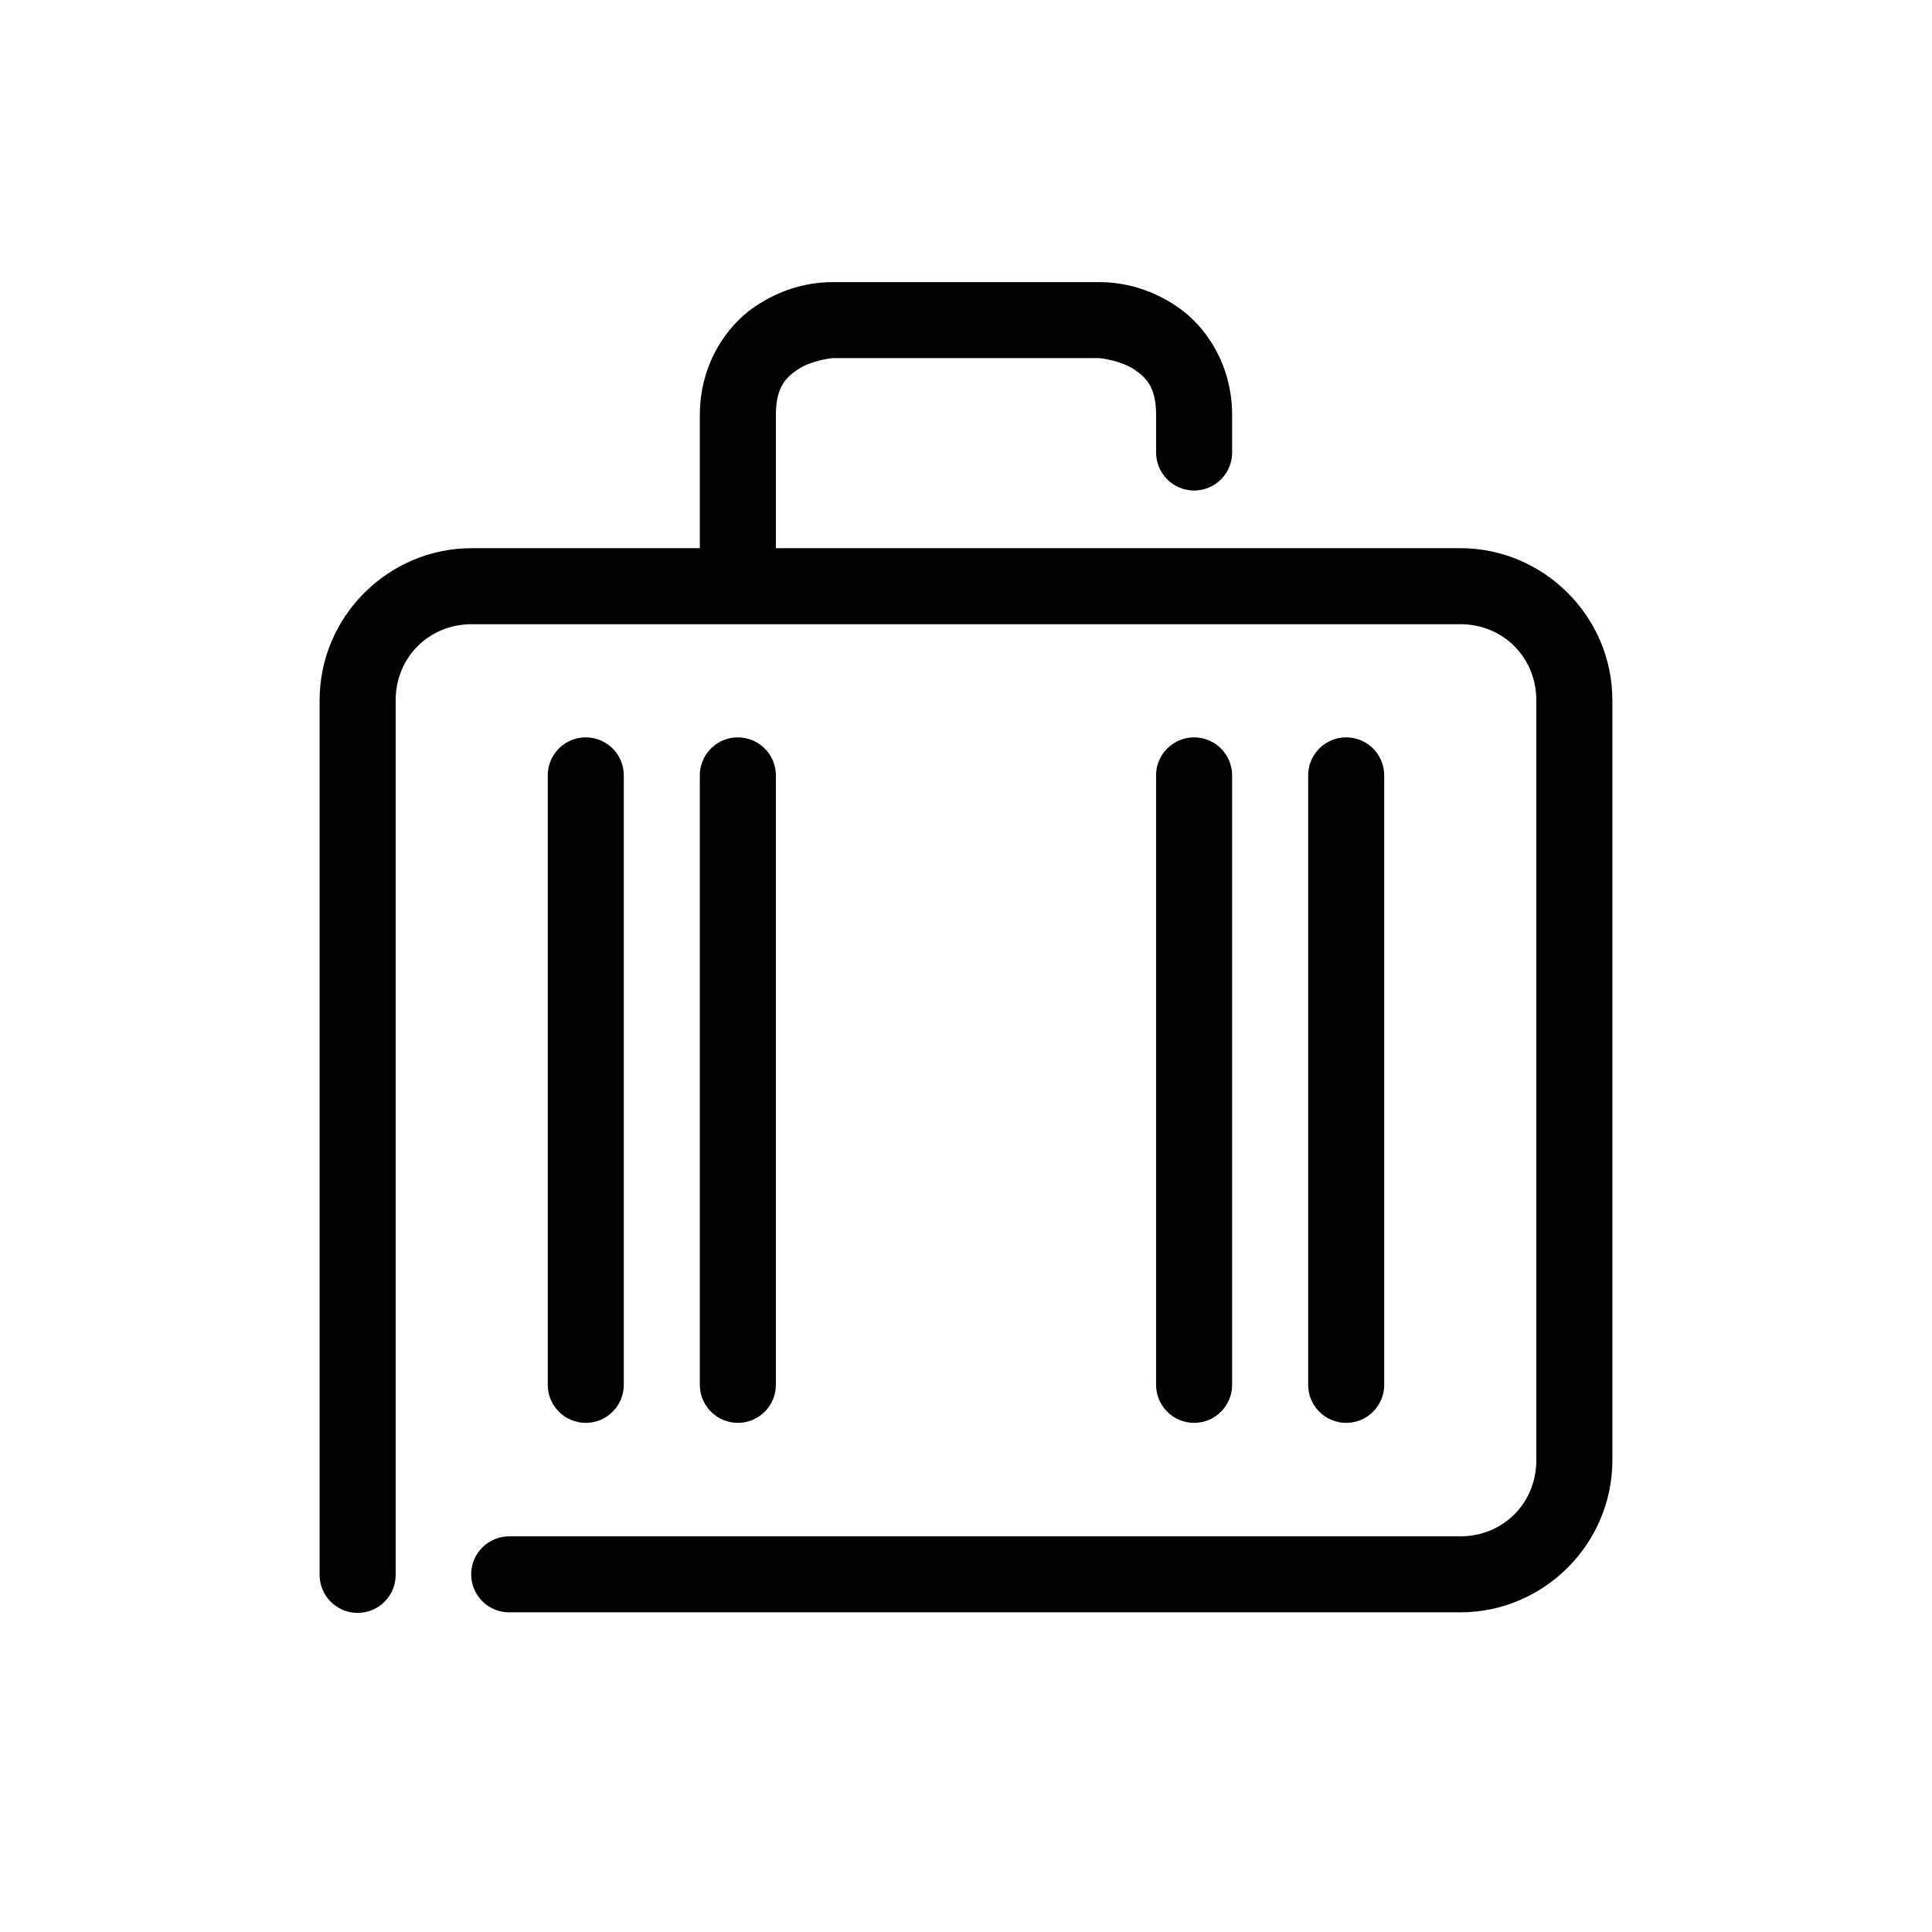
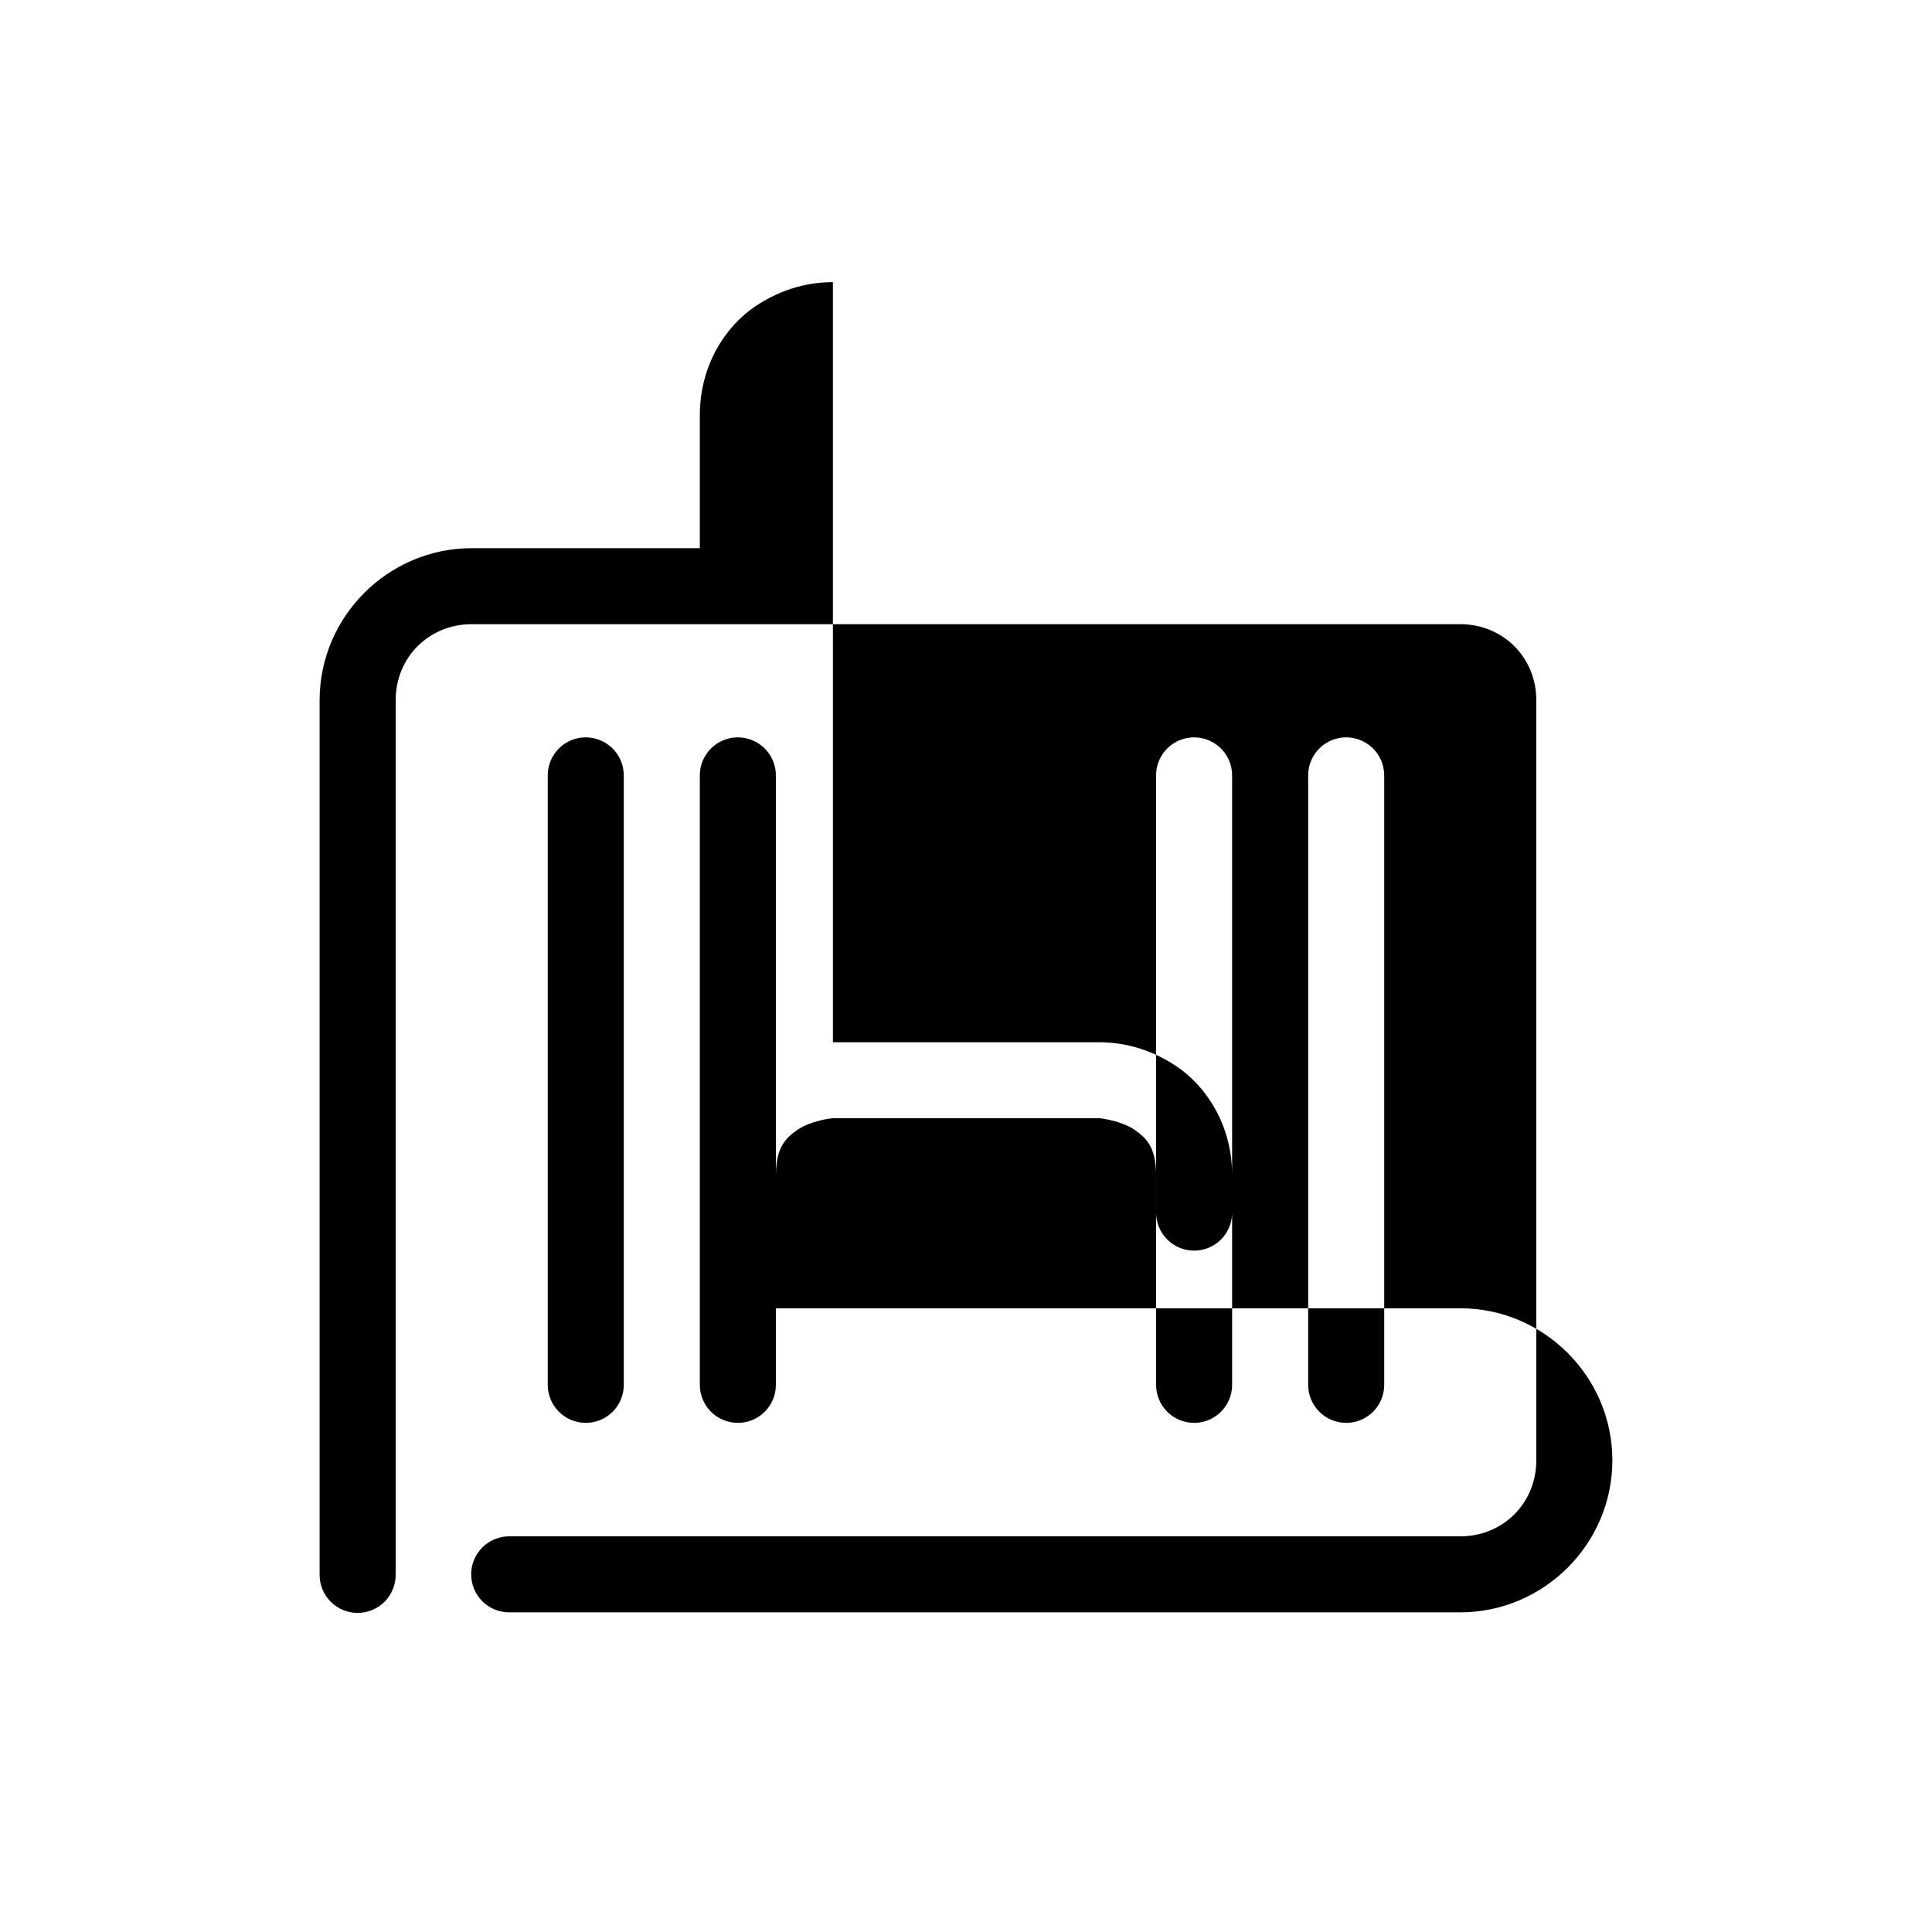
<svg xmlns="http://www.w3.org/2000/svg" fill="#000000" width="800px" height="800px" version="1.1" viewBox="144 144 512 512">
-   <path d="m364.73 218.77c-5.57 0-12.953 1.281-20.625 6.453-7.672 5.168-14.641 15.402-14.641 28.797v35.254h-60.457c-22.156 0-40.305 18.145-40.305 40.289v231.66c-0.039 2.695 1.008 5.293 2.902 7.215 1.891 1.918 4.477 3 7.176 3 2.695 0 5.281-1.082 7.176-3 1.891-1.922 2.938-4.519 2.898-7.215v-231.66c0-11.332 8.812-20.145 20.152-20.145h261.98c11.34 0 20.152 8.809 20.152 20.145v201.44c0 11.336-8.812 20.145-20.152 20.145h-251.91l0.004-0.004c-2.699-0.035-5.297 1.008-7.215 2.902-1.922 1.891-3 4.477-3 7.172 0 2.695 1.078 5.277 3 7.172 1.918 1.891 4.516 2.938 7.215 2.898h251.91c22.156 0 40.305-18.145 40.305-40.289v-201.44c0-22.145-18.148-40.289-40.305-40.289h-181.37v-35.254c0-7.242 2.473-9.859 5.824-12.117 3.352-2.258 8.582-2.988 9.289-2.988h70.535c0.707 0 5.938 0.73 9.289 2.988 3.352 2.258 5.824 4.875 5.824 12.117v9.758l-0.004 0.004c-0.039 2.695 1.008 5.293 2.902 7.215 1.891 1.918 4.477 3 7.176 3 2.695 0 5.281-1.082 7.176-3 1.891-1.922 2.938-4.519 2.898-7.215v-9.758c0-13.395-6.969-23.629-14.641-28.801s-15.055-6.453-20.625-6.453h-70.535zm-66.598 120.7c-5.191 0.57-9.086 5.012-8.973 10.23v161.16c-0.039 2.695 1.008 5.293 2.902 7.211 1.891 1.922 4.477 3.004 7.176 3.004 2.695 0 5.281-1.082 7.176-3.004 1.891-1.918 2.938-4.516 2.898-7.211v-161.16c0.062-2.898-1.129-5.688-3.269-7.644-2.141-1.961-5.023-2.902-7.91-2.586zm40.305 0c-5.188 0.57-9.086 5.012-8.973 10.23v161.16c-0.039 2.695 1.008 5.293 2.902 7.211 1.891 1.922 4.477 3.004 7.176 3.004 2.695 0 5.281-1.082 7.176-3.004 1.891-1.918 2.938-4.516 2.898-7.211v-161.16c0.062-2.898-1.129-5.688-3.269-7.644-2.141-1.961-5.023-2.902-7.91-2.586zm120.91 0h0.004c-5.191 0.57-9.09 5.012-8.977 10.23v161.16c-0.039 2.695 1.008 5.293 2.902 7.211 1.891 1.922 4.477 3.004 7.176 3.004 2.695 0 5.281-1.082 7.176-3.004 1.891-1.918 2.938-4.516 2.898-7.211v-161.16c0.062-2.898-1.129-5.688-3.269-7.644-2.141-1.961-5.023-2.902-7.906-2.586zm40.305 0h0.004c-5.191 0.57-9.09 5.012-8.977 10.23v161.16c-0.039 2.695 1.008 5.293 2.902 7.211 1.891 1.922 4.477 3.004 7.176 3.004 2.695 0 5.281-1.082 7.176-3.004 1.891-1.918 2.938-4.516 2.898-7.211v-161.16c0.062-2.898-1.129-5.688-3.269-7.644-2.141-1.961-5.023-2.902-7.906-2.586z" />
+   <path d="m364.73 218.77c-5.57 0-12.953 1.281-20.625 6.453-7.672 5.168-14.641 15.402-14.641 28.797v35.254h-60.457c-22.156 0-40.305 18.145-40.305 40.289v231.66c-0.039 2.695 1.008 5.293 2.902 7.215 1.891 1.918 4.477 3 7.176 3 2.695 0 5.281-1.082 7.176-3 1.891-1.922 2.938-4.519 2.898-7.215v-231.66c0-11.332 8.812-20.145 20.152-20.145h261.98c11.34 0 20.152 8.809 20.152 20.145v201.44c0 11.336-8.812 20.145-20.152 20.145h-251.91l0.004-0.004c-2.699-0.035-5.297 1.008-7.215 2.902-1.922 1.891-3 4.477-3 7.172 0 2.695 1.078 5.277 3 7.172 1.918 1.891 4.516 2.938 7.215 2.898h251.91c22.156 0 40.305-18.145 40.305-40.289c0-22.145-18.148-40.289-40.305-40.289h-181.37v-35.254c0-7.242 2.473-9.859 5.824-12.117 3.352-2.258 8.582-2.988 9.289-2.988h70.535c0.707 0 5.938 0.73 9.289 2.988 3.352 2.258 5.824 4.875 5.824 12.117v9.758l-0.004 0.004c-0.039 2.695 1.008 5.293 2.902 7.215 1.891 1.918 4.477 3 7.176 3 2.695 0 5.281-1.082 7.176-3 1.891-1.922 2.938-4.519 2.898-7.215v-9.758c0-13.395-6.969-23.629-14.641-28.801s-15.055-6.453-20.625-6.453h-70.535zm-66.598 120.7c-5.191 0.57-9.086 5.012-8.973 10.23v161.16c-0.039 2.695 1.008 5.293 2.902 7.211 1.891 1.922 4.477 3.004 7.176 3.004 2.695 0 5.281-1.082 7.176-3.004 1.891-1.918 2.938-4.516 2.898-7.211v-161.16c0.062-2.898-1.129-5.688-3.269-7.644-2.141-1.961-5.023-2.902-7.91-2.586zm40.305 0c-5.188 0.57-9.086 5.012-8.973 10.23v161.16c-0.039 2.695 1.008 5.293 2.902 7.211 1.891 1.922 4.477 3.004 7.176 3.004 2.695 0 5.281-1.082 7.176-3.004 1.891-1.918 2.938-4.516 2.898-7.211v-161.16c0.062-2.898-1.129-5.688-3.269-7.644-2.141-1.961-5.023-2.902-7.91-2.586zm120.91 0h0.004c-5.191 0.57-9.09 5.012-8.977 10.23v161.16c-0.039 2.695 1.008 5.293 2.902 7.211 1.891 1.922 4.477 3.004 7.176 3.004 2.695 0 5.281-1.082 7.176-3.004 1.891-1.918 2.938-4.516 2.898-7.211v-161.16c0.062-2.898-1.129-5.688-3.269-7.644-2.141-1.961-5.023-2.902-7.906-2.586zm40.305 0h0.004c-5.191 0.57-9.09 5.012-8.977 10.23v161.16c-0.039 2.695 1.008 5.293 2.902 7.211 1.891 1.922 4.477 3.004 7.176 3.004 2.695 0 5.281-1.082 7.176-3.004 1.891-1.918 2.938-4.516 2.898-7.211v-161.16c0.062-2.898-1.129-5.688-3.269-7.644-2.141-1.961-5.023-2.902-7.906-2.586z" />
</svg>